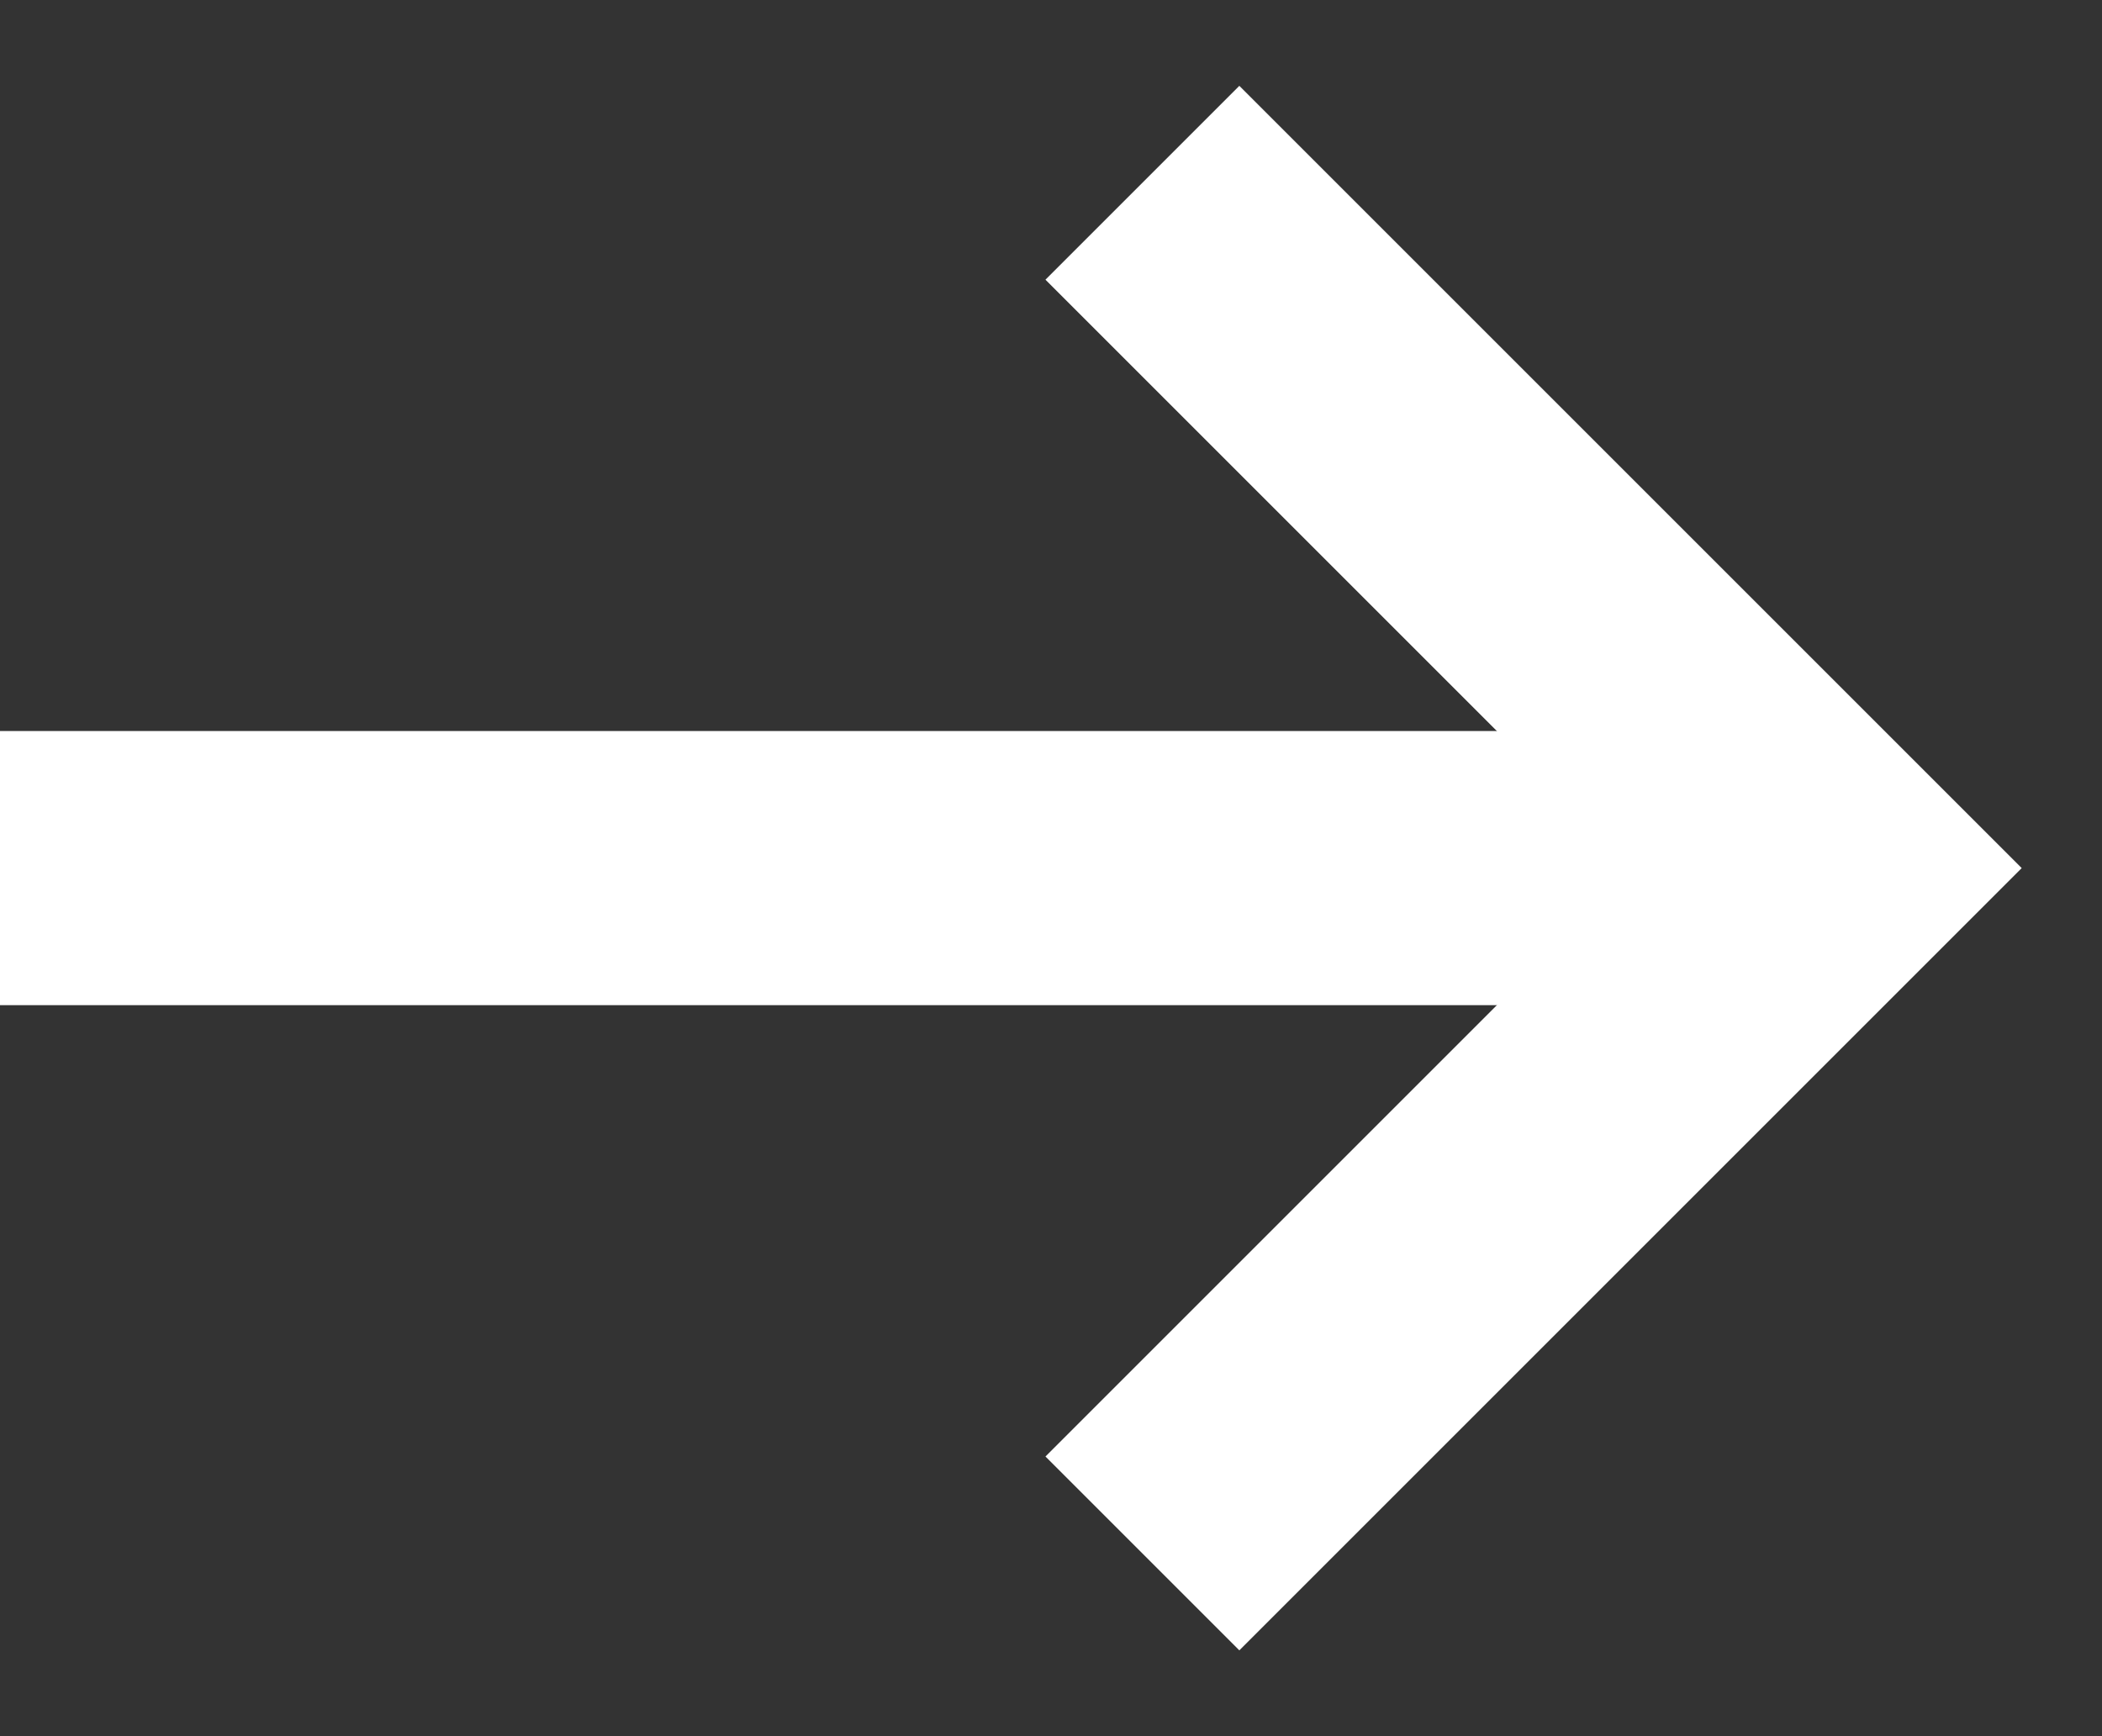
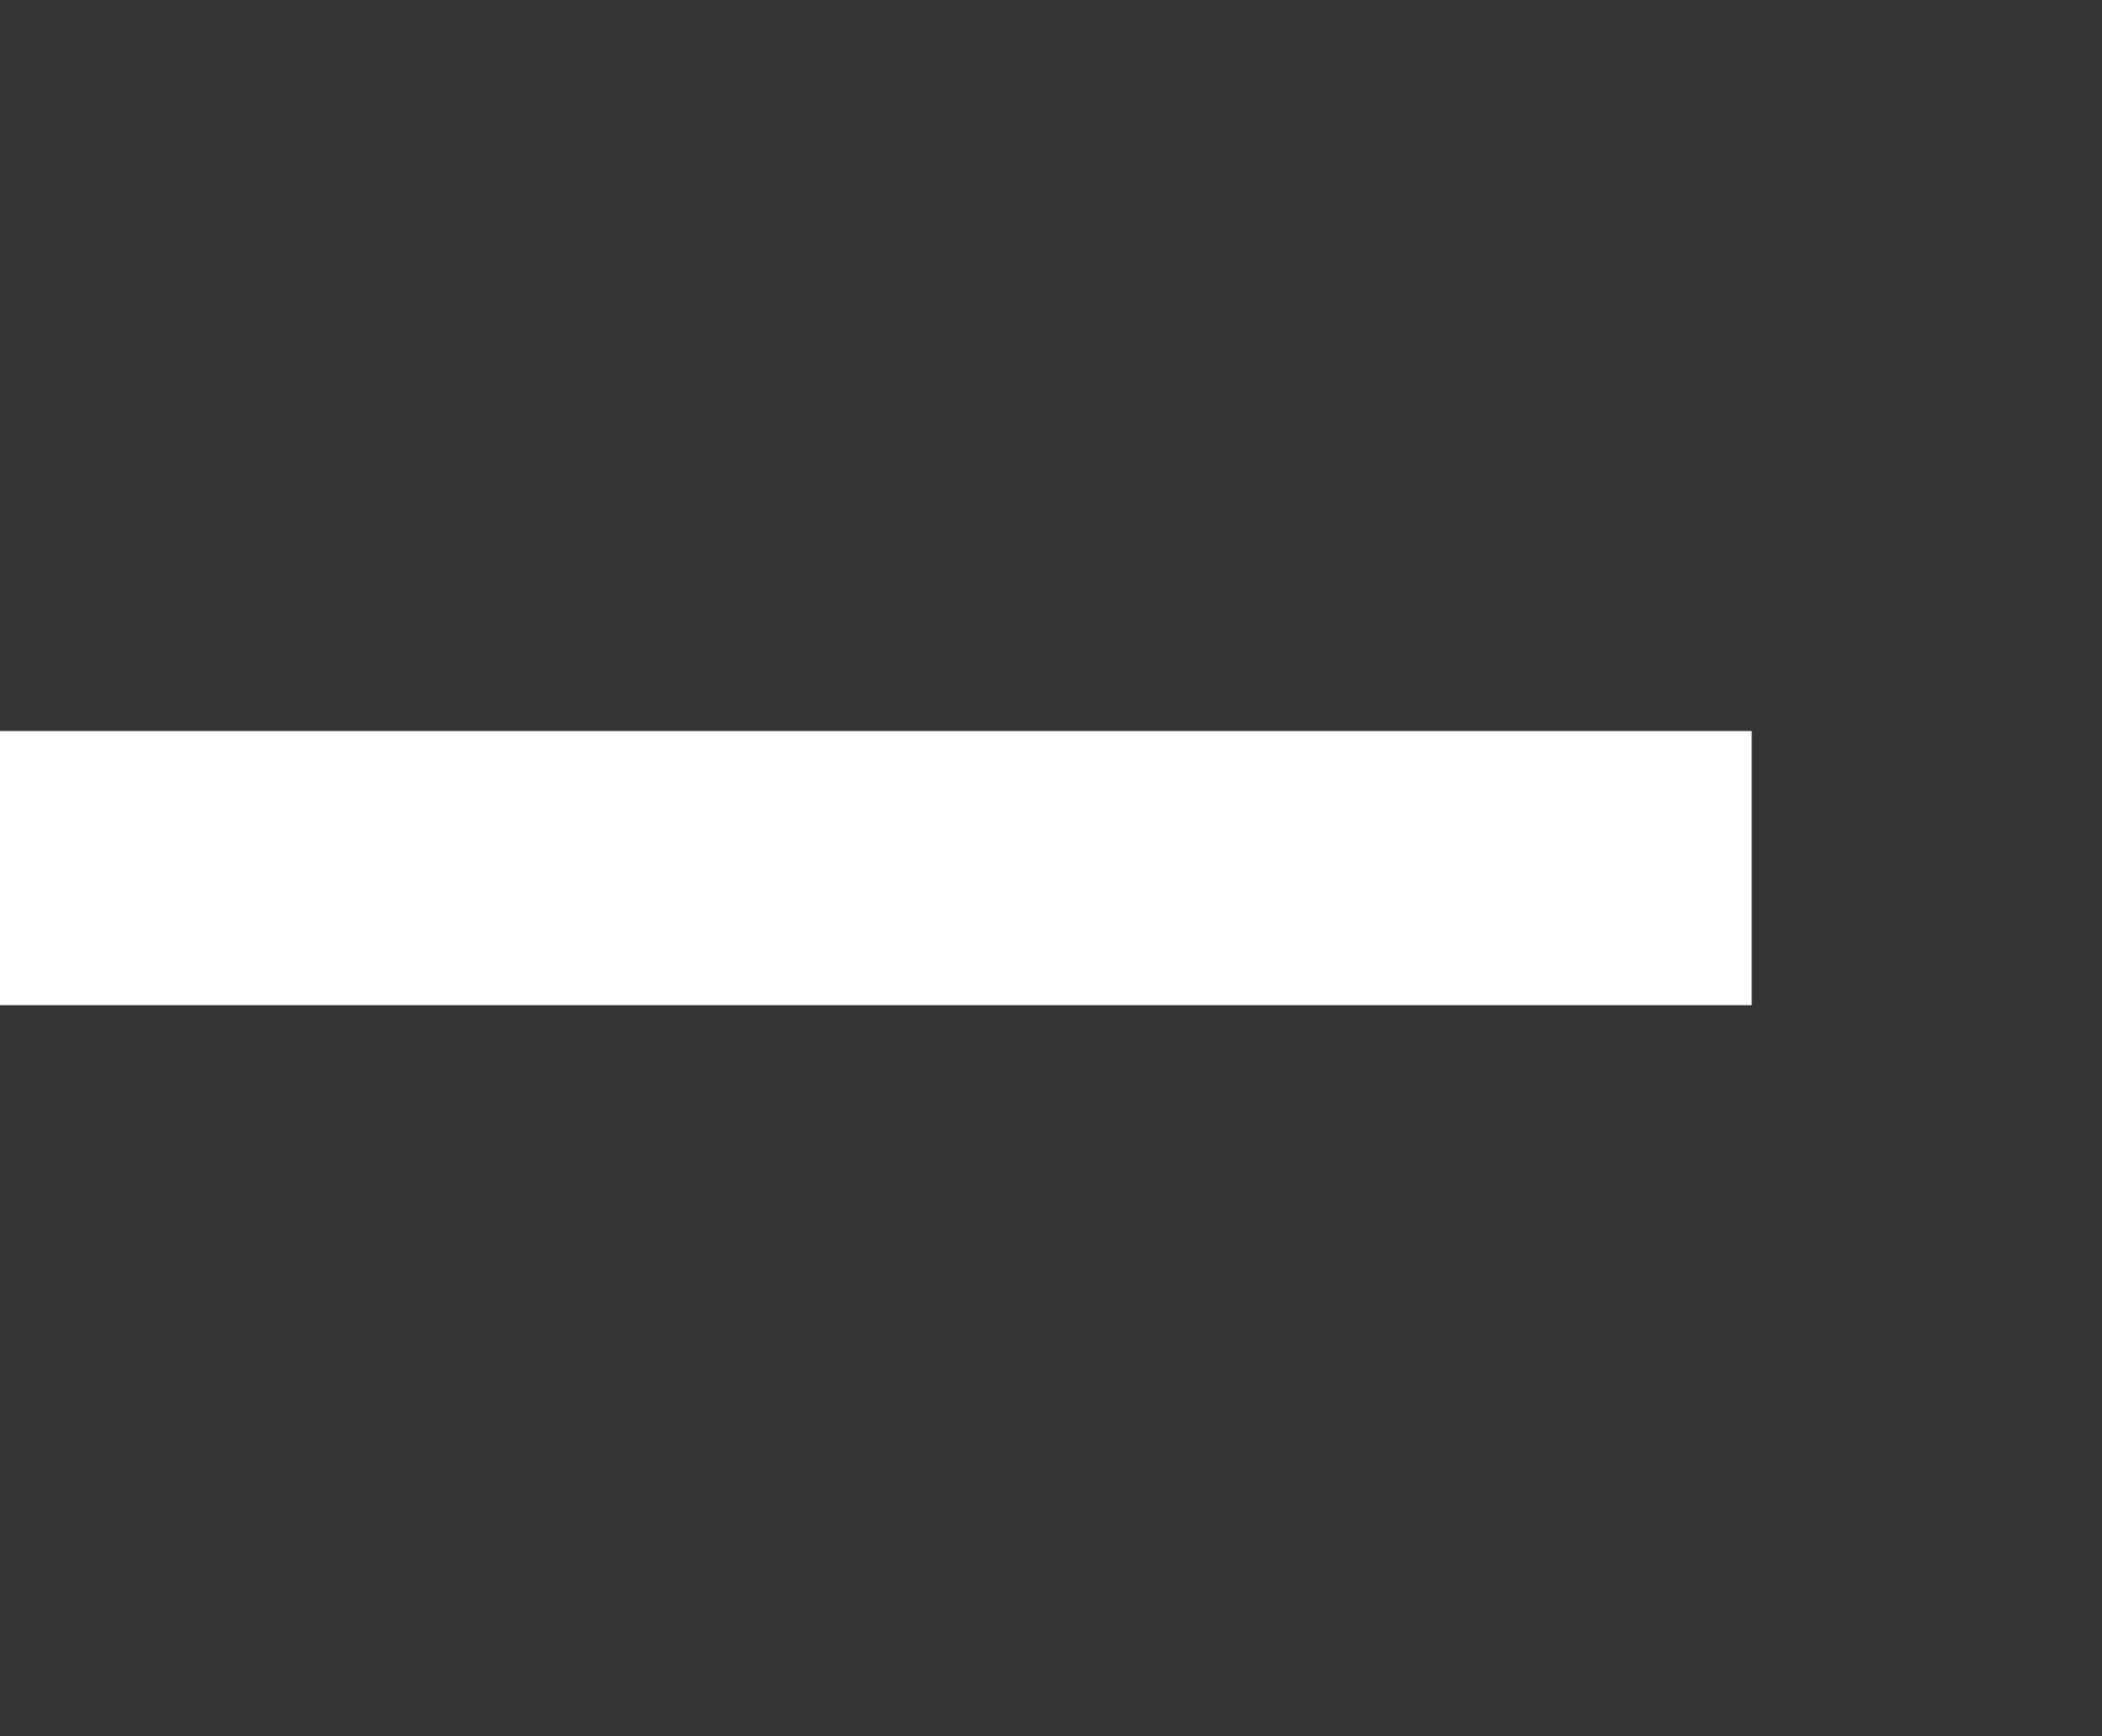
<svg xmlns="http://www.w3.org/2000/svg" width="23" height="19" viewBox="0 0 23 19" fill="none">
  <rect x="0" y="0" width="23" height="19" fill="#333333" stroke="none" />
  <path d="M19.167 9.5L0 9.5" stroke="white" stroke-width="3" stroke-miterlimit="10" />
-   <path d="M12.5 2L20 9.5L12.5 17" stroke="white" stroke-width="3" stroke-miterlimit="10" />
</svg>